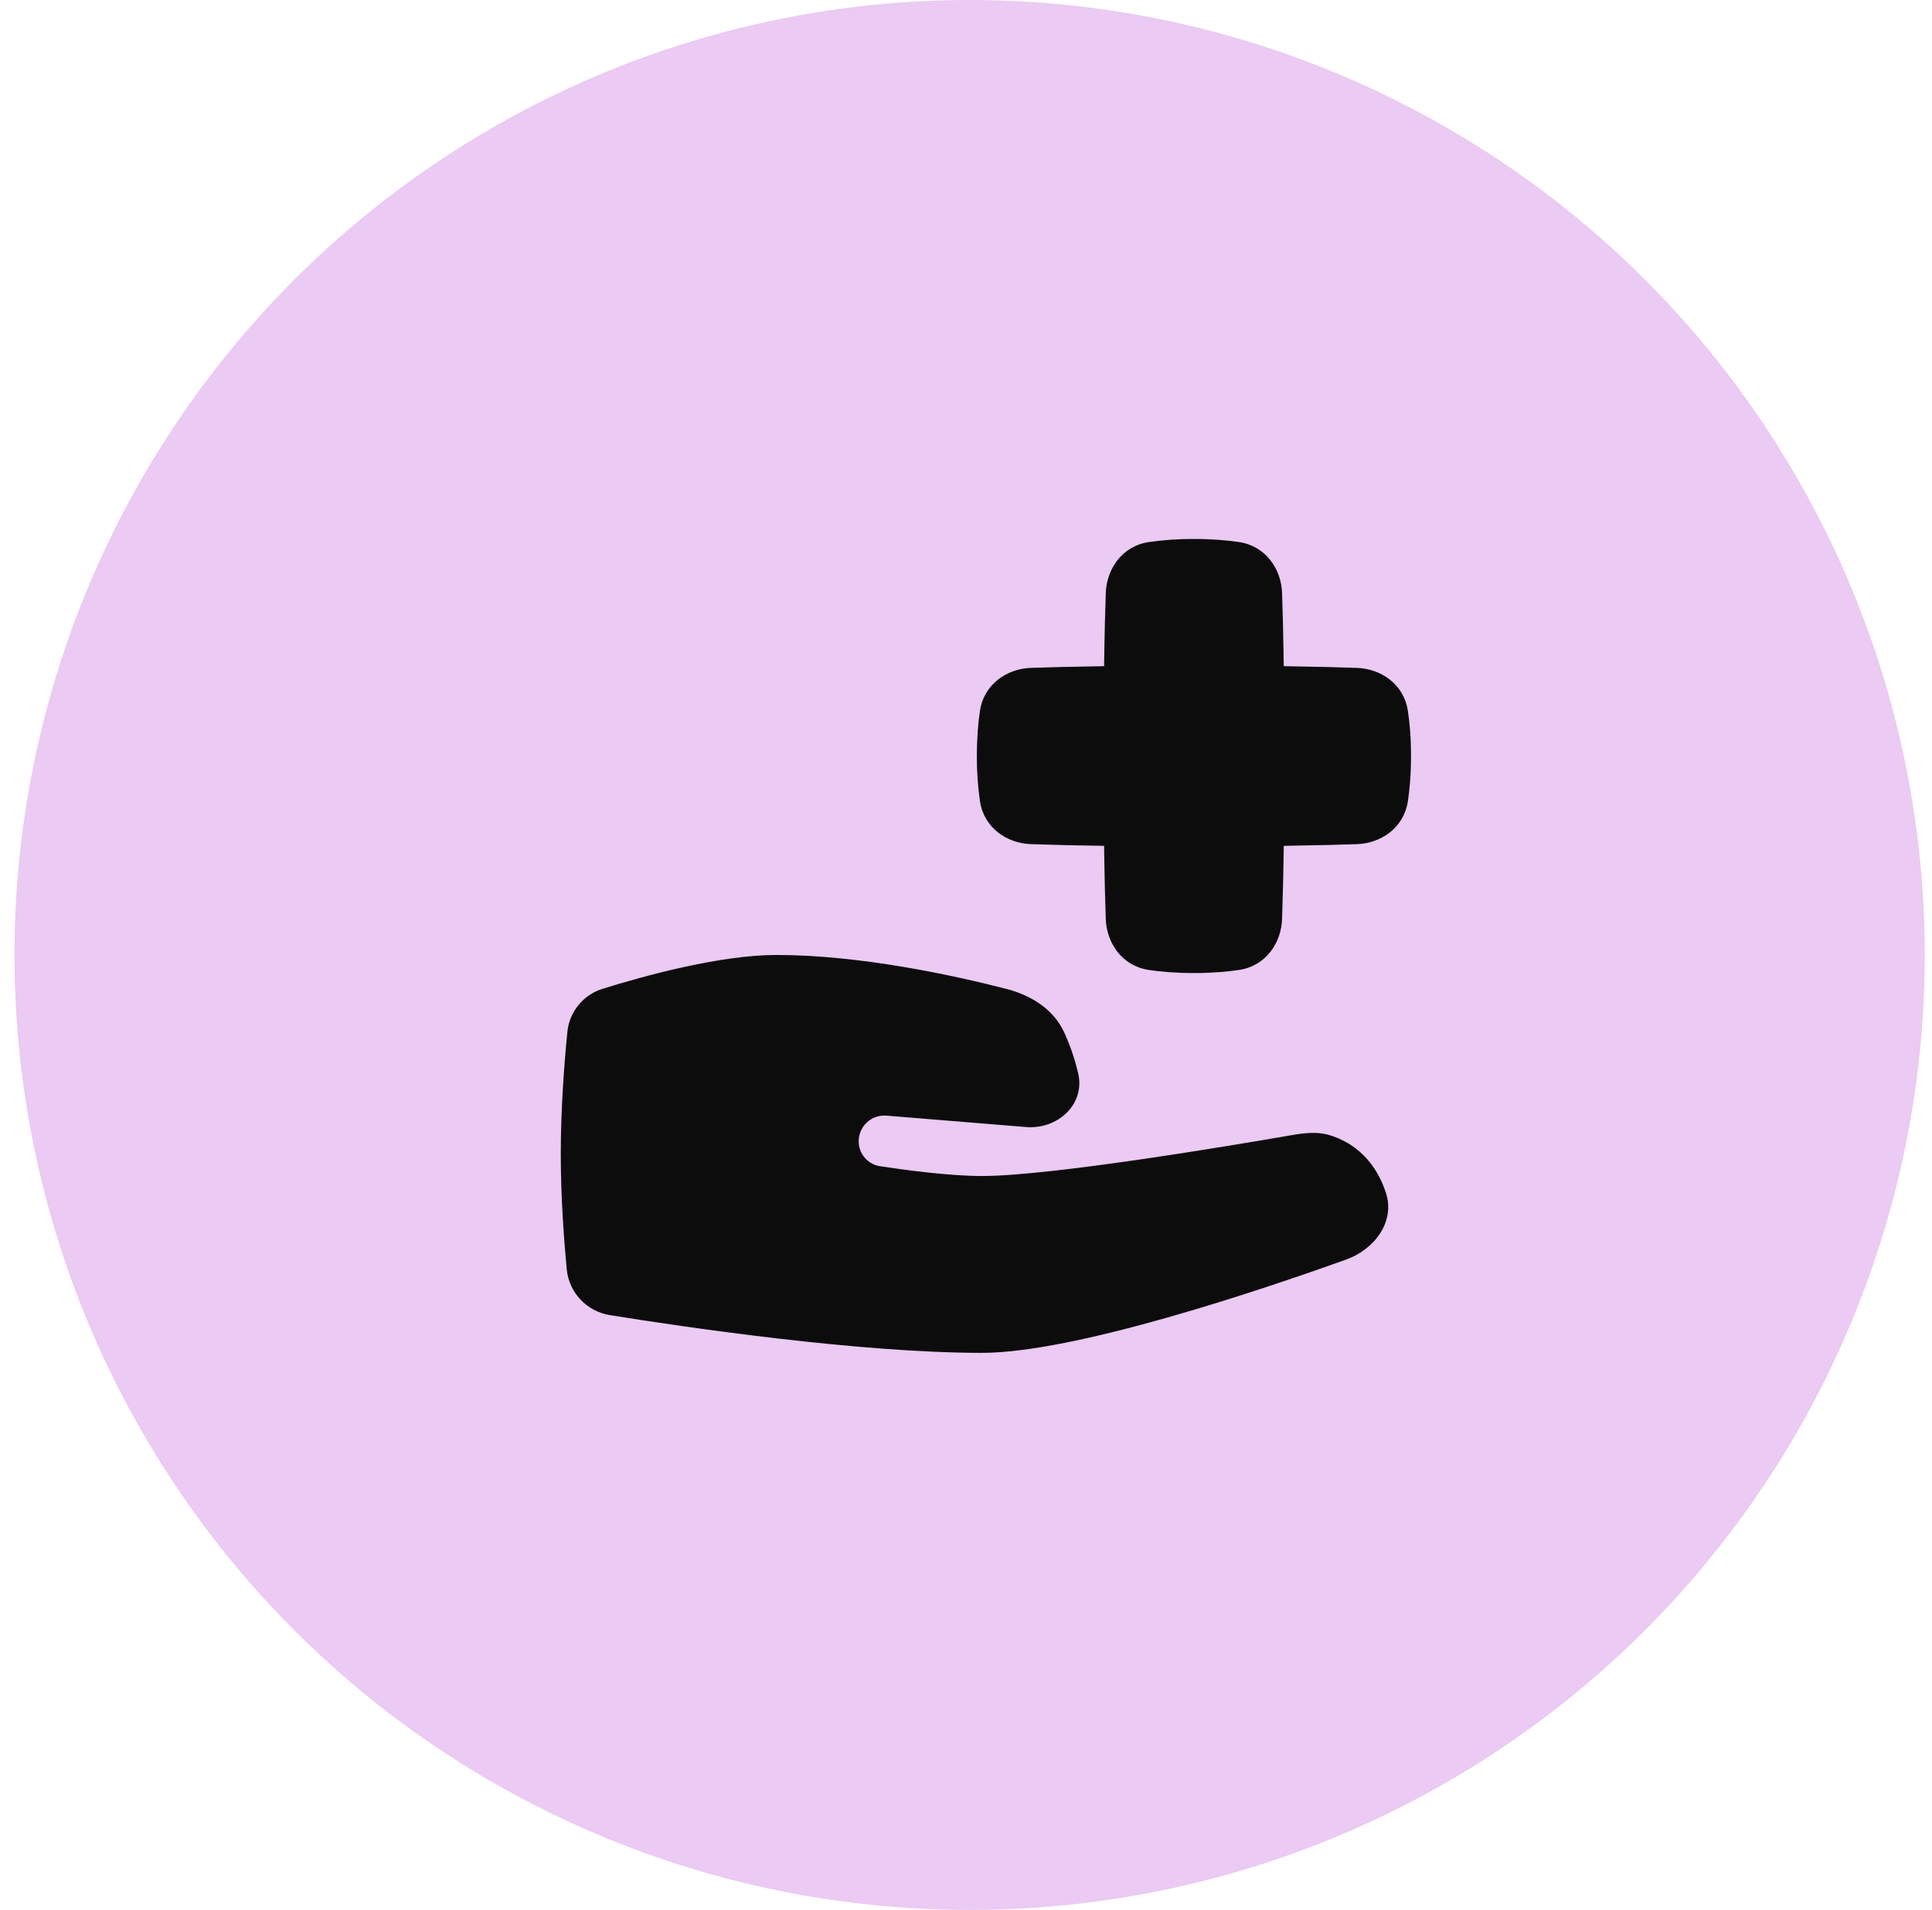
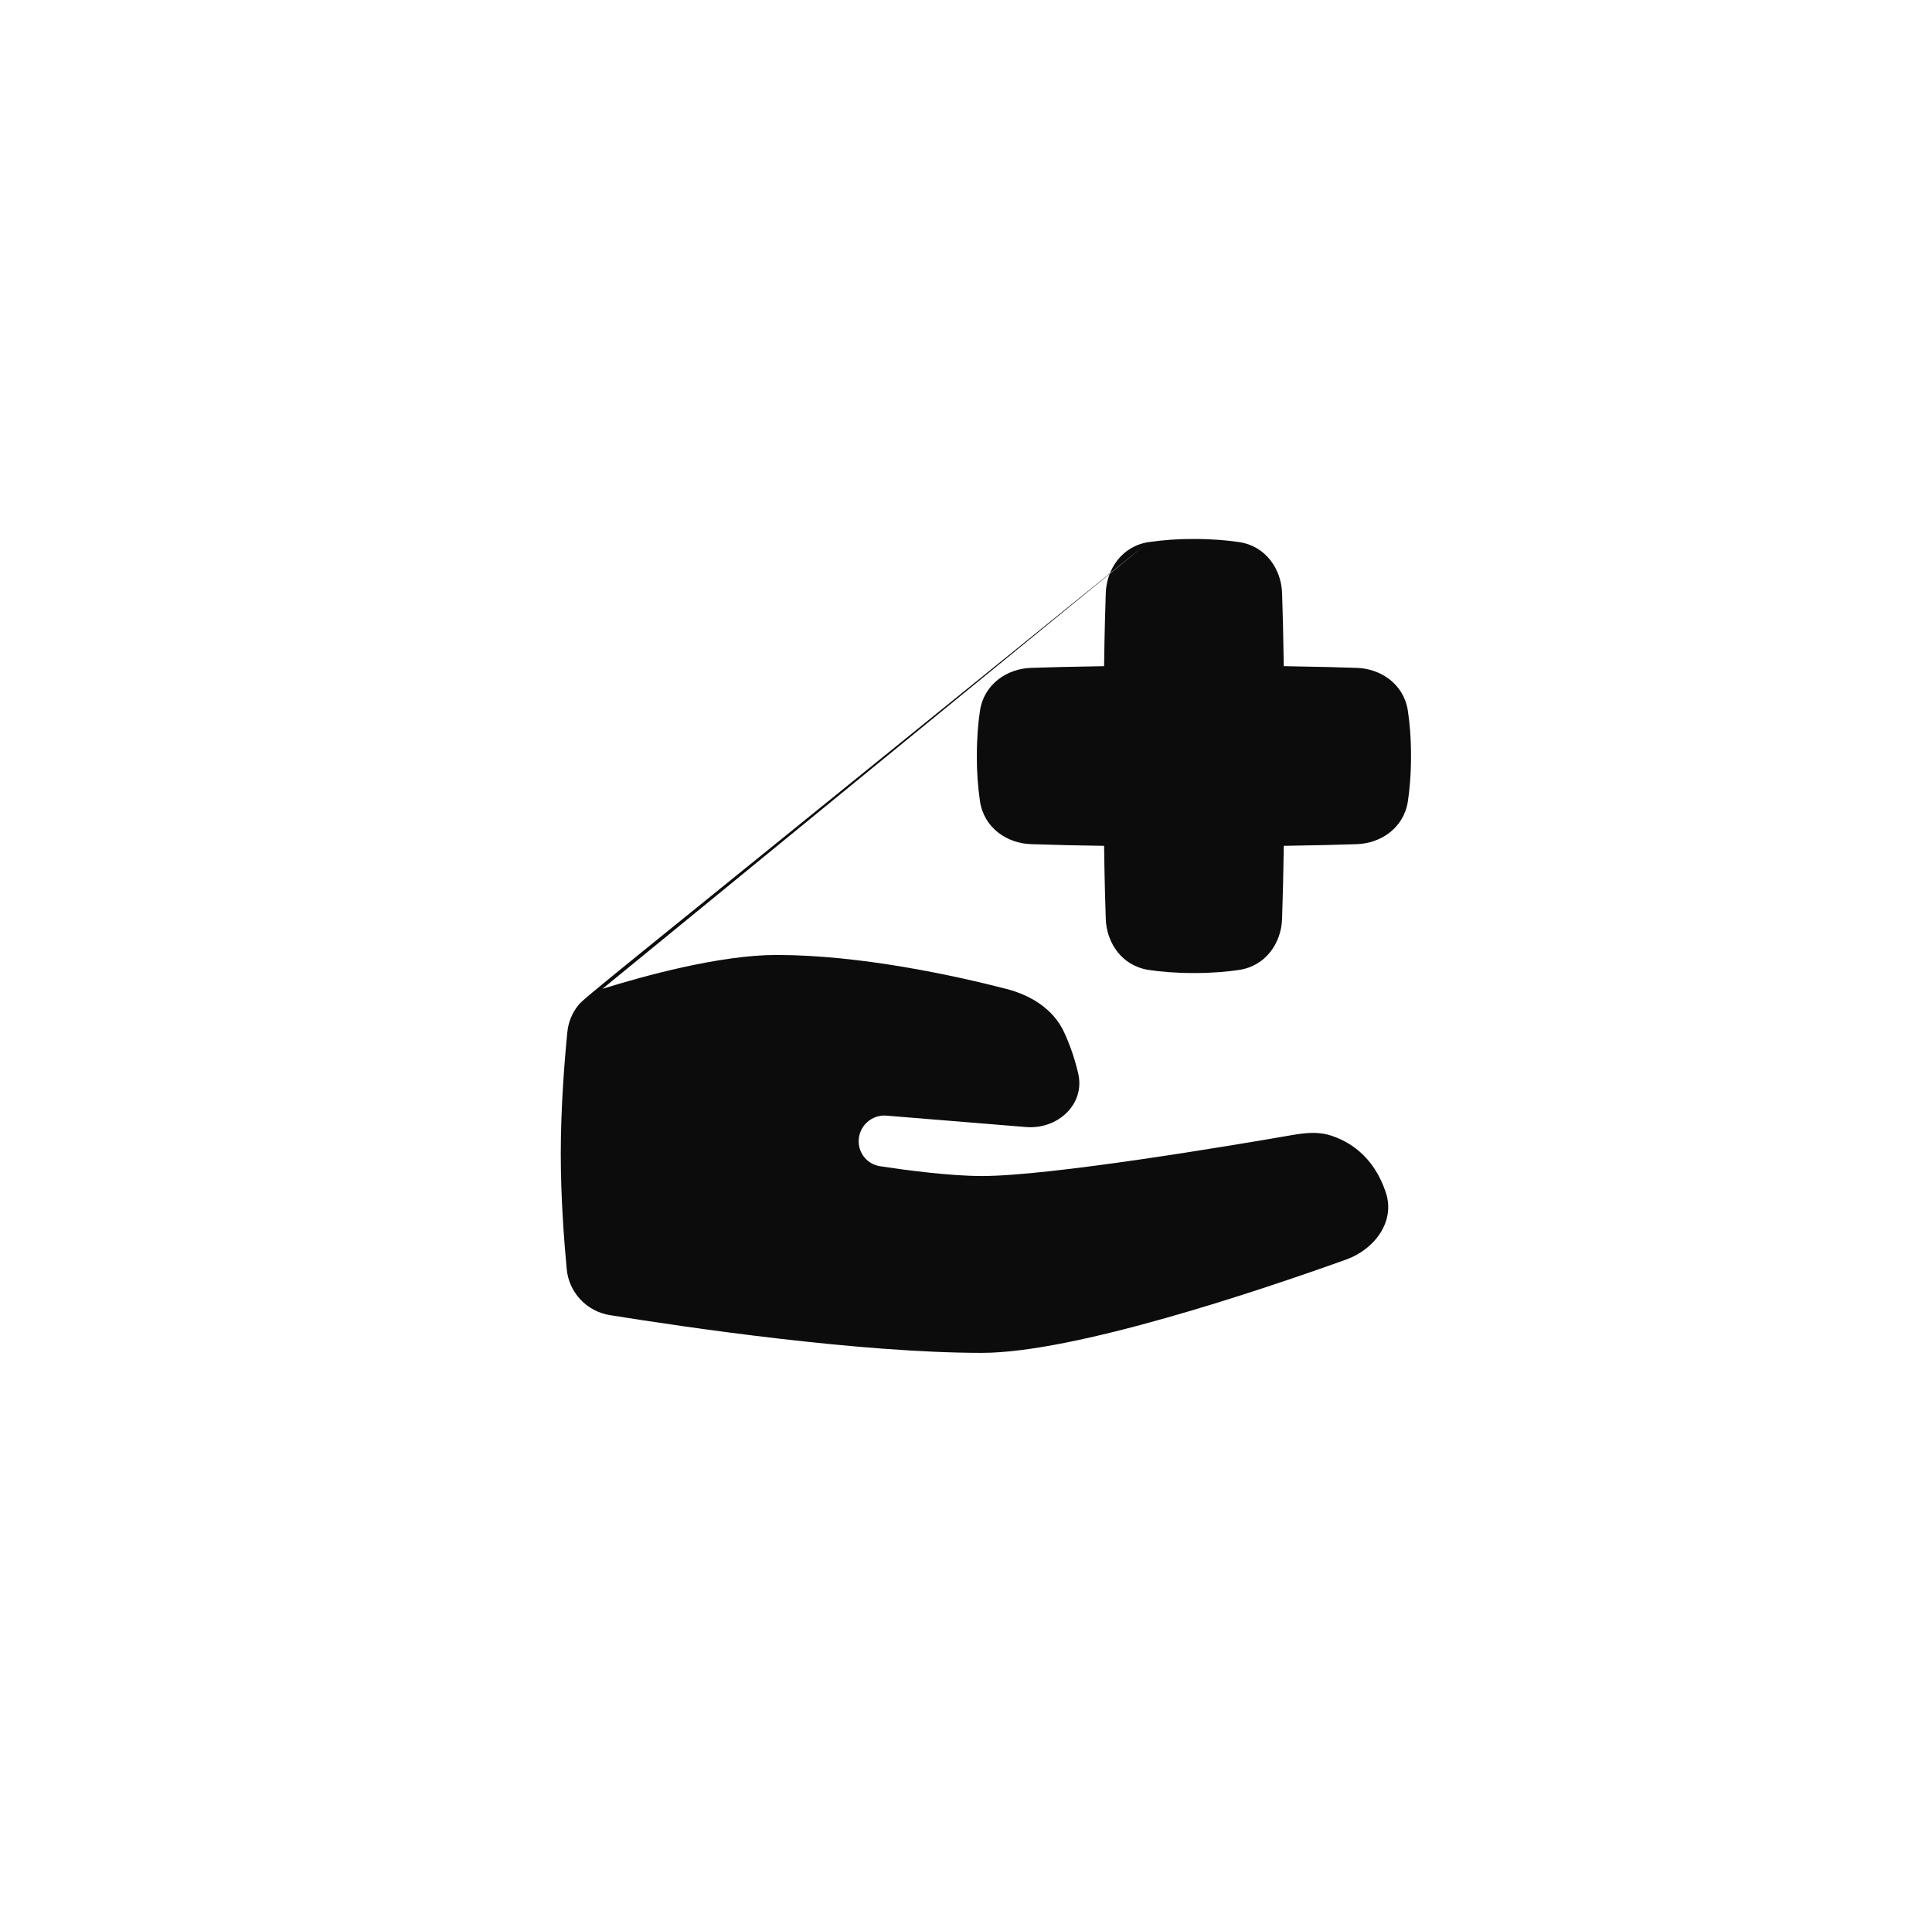
<svg xmlns="http://www.w3.org/2000/svg" width="89" height="88" viewBox="0 0 89 88" fill="none">
-   <circle cx="44.667" cy="44" r="44" fill="#EBCAF3" />
-   <path fill-rule="evenodd" clip-rule="evenodd" d="M52.908 24.978C53.601 24.877 54.3 24.829 55 24.833C55.865 24.833 56.556 24.897 57.091 24.978C58.329 25.169 59.023 26.24 59.06 27.32C59.087 28.078 59.117 29.192 59.139 30.694C60.641 30.716 61.754 30.746 62.512 30.773C63.593 30.81 64.664 31.504 64.854 32.742C64.937 33.277 65 33.968 65 34.833C65 35.698 64.936 36.39 64.855 36.925C64.664 38.163 63.593 38.857 62.513 38.894C61.755 38.921 60.641 38.951 59.139 38.972C59.124 40.097 59.098 41.222 59.06 42.347C59.023 43.427 58.329 44.498 57.091 44.688C56.556 44.77 55.865 44.833 55 44.833C54.135 44.833 53.443 44.77 52.908 44.688C51.67 44.498 50.976 43.427 50.939 42.347C50.912 41.588 50.882 40.475 50.861 38.972C49.736 38.958 48.611 38.932 47.487 38.894C46.406 38.857 45.336 38.163 45.145 36.925C45.044 36.233 44.995 35.533 45 34.833C45 33.968 45.063 33.277 45.145 32.742C45.336 31.504 46.406 30.81 47.486 30.773C48.245 30.746 49.358 30.716 50.861 30.694C50.882 29.192 50.912 28.079 50.939 27.321C50.976 26.24 51.67 25.168 52.908 24.978ZM27.752 45.561C27.317 45.697 26.932 45.958 26.644 46.312C26.357 46.666 26.18 47.096 26.136 47.55C26 48.92 25.833 51.043 25.833 53.167C25.833 55.138 25.978 57.111 26.107 58.479C26.157 59.004 26.381 59.498 26.744 59.881C27.106 60.264 27.586 60.516 28.107 60.596C31.634 61.163 39.604 62.333 45.236 62.333C49.499 62.333 58.029 59.463 62.017 58.032C63.316 57.566 64.271 56.293 63.85 54.98C63.284 53.222 62.083 52.555 61.253 52.303C60.686 52.13 60.092 52.2 59.509 52.301C56.78 52.775 48.386 54.185 45.236 54.185C43.75 54.185 41.721 53.913 40.534 53.733C40.26 53.689 40.011 53.55 39.832 53.339C39.653 53.128 39.555 52.859 39.556 52.583C39.556 51.891 40.146 51.347 40.836 51.403L47.265 51.928C48.721 52.047 50.001 50.881 49.668 49.458C49.49 48.694 49.251 48.058 49.015 47.55C48.52 46.489 47.487 45.853 46.353 45.562C44.011 44.959 39.668 44 35.77 44C33.174 44 29.687 44.958 27.752 45.561Z" fill="#0C0C0C" />
+   <path fill-rule="evenodd" clip-rule="evenodd" d="M52.908 24.978C53.601 24.877 54.3 24.829 55 24.833C55.865 24.833 56.556 24.897 57.091 24.978C58.329 25.169 59.023 26.24 59.06 27.32C59.087 28.078 59.117 29.192 59.139 30.694C60.641 30.716 61.754 30.746 62.512 30.773C63.593 30.81 64.664 31.504 64.854 32.742C64.937 33.277 65 33.968 65 34.833C65 35.698 64.936 36.39 64.855 36.925C64.664 38.163 63.593 38.857 62.513 38.894C61.755 38.921 60.641 38.951 59.139 38.972C59.124 40.097 59.098 41.222 59.06 42.347C59.023 43.427 58.329 44.498 57.091 44.688C56.556 44.77 55.865 44.833 55 44.833C54.135 44.833 53.443 44.77 52.908 44.688C51.67 44.498 50.976 43.427 50.939 42.347C50.912 41.588 50.882 40.475 50.861 38.972C49.736 38.958 48.611 38.932 47.487 38.894C46.406 38.857 45.336 38.163 45.145 36.925C45.044 36.233 44.995 35.533 45 34.833C45 33.968 45.063 33.277 45.145 32.742C45.336 31.504 46.406 30.81 47.486 30.773C48.245 30.746 49.358 30.716 50.861 30.694C50.882 29.192 50.912 28.079 50.939 27.321C50.976 26.24 51.67 25.168 52.908 24.978ZC27.317 45.697 26.932 45.958 26.644 46.312C26.357 46.666 26.18 47.096 26.136 47.55C26 48.92 25.833 51.043 25.833 53.167C25.833 55.138 25.978 57.111 26.107 58.479C26.157 59.004 26.381 59.498 26.744 59.881C27.106 60.264 27.586 60.516 28.107 60.596C31.634 61.163 39.604 62.333 45.236 62.333C49.499 62.333 58.029 59.463 62.017 58.032C63.316 57.566 64.271 56.293 63.85 54.98C63.284 53.222 62.083 52.555 61.253 52.303C60.686 52.13 60.092 52.2 59.509 52.301C56.78 52.775 48.386 54.185 45.236 54.185C43.75 54.185 41.721 53.913 40.534 53.733C40.26 53.689 40.011 53.55 39.832 53.339C39.653 53.128 39.555 52.859 39.556 52.583C39.556 51.891 40.146 51.347 40.836 51.403L47.265 51.928C48.721 52.047 50.001 50.881 49.668 49.458C49.49 48.694 49.251 48.058 49.015 47.55C48.52 46.489 47.487 45.853 46.353 45.562C44.011 44.959 39.668 44 35.77 44C33.174 44 29.687 44.958 27.752 45.561Z" fill="#0C0C0C" />
</svg>